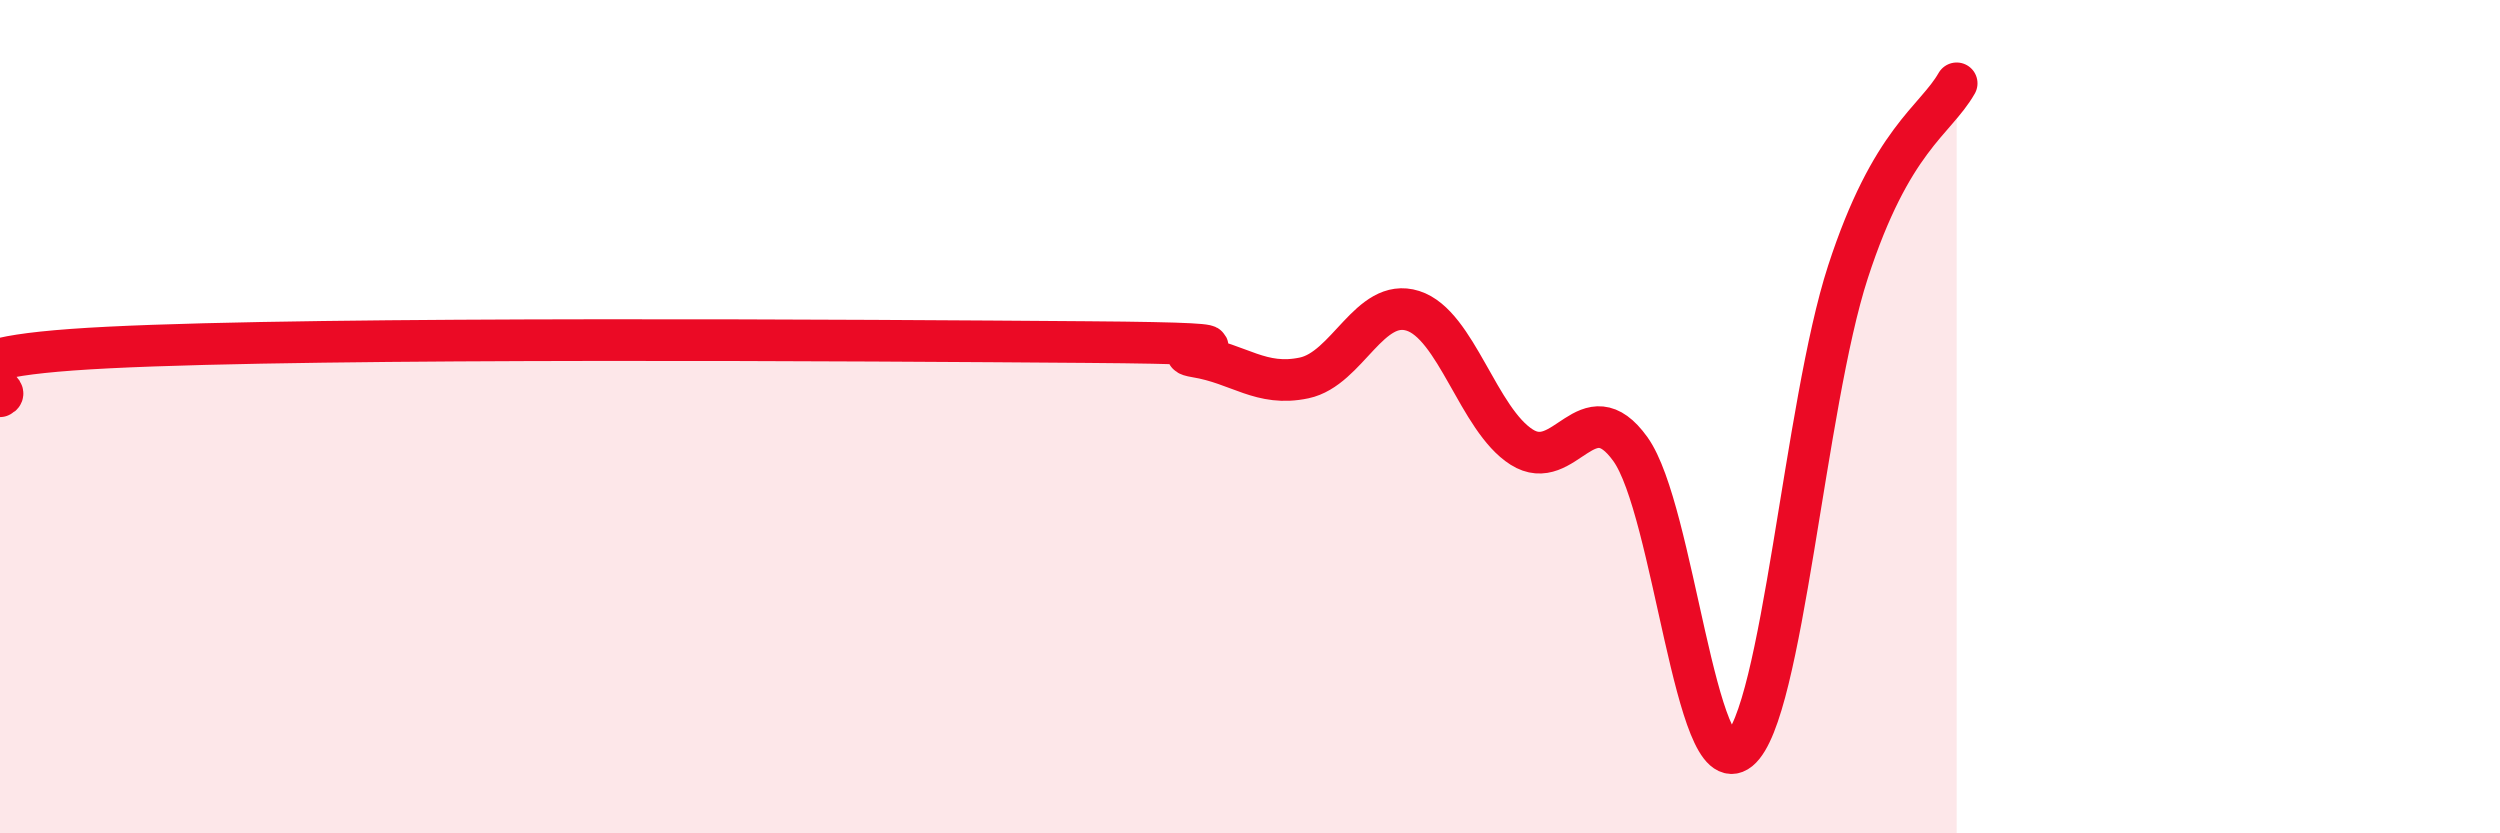
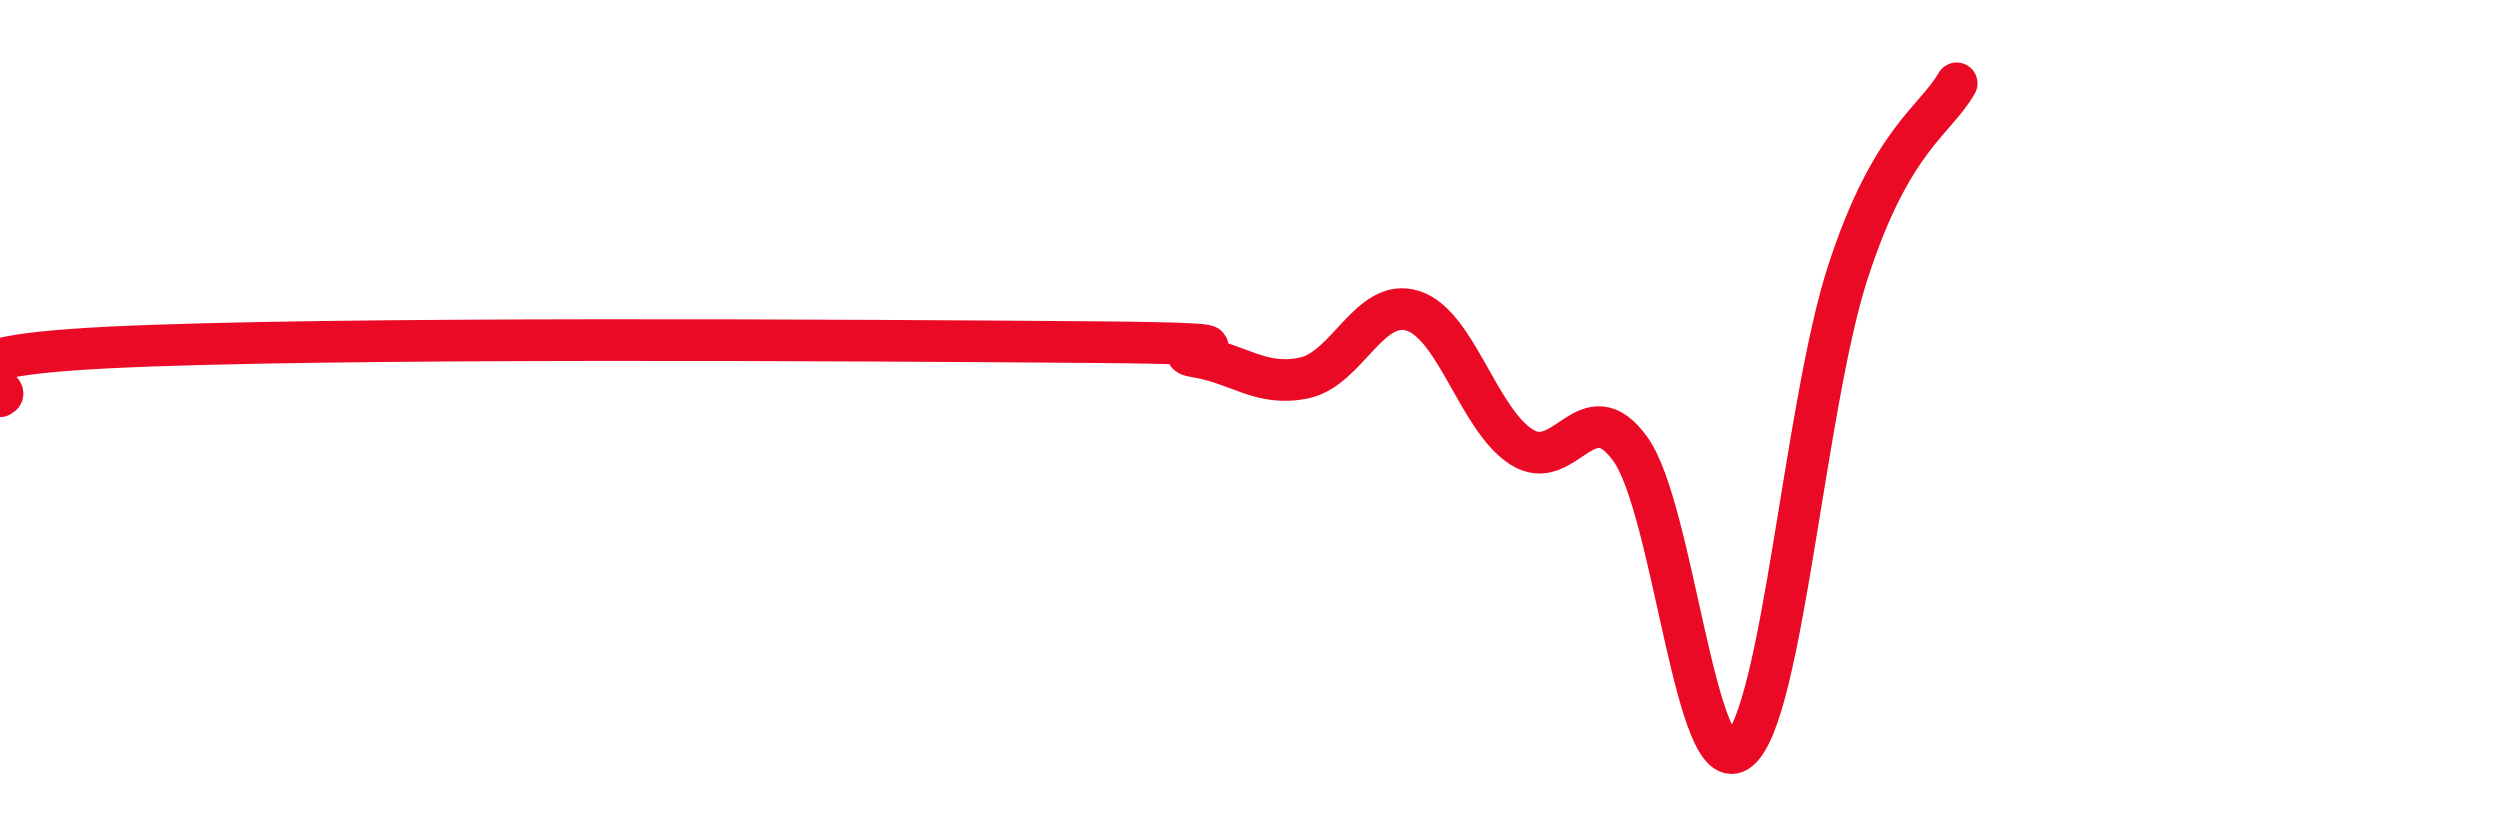
<svg xmlns="http://www.w3.org/2000/svg" width="60" height="20" viewBox="0 0 60 20">
-   <path d="M 0,9.51 C 0.52,9.28 -2.61,8.6 2.61,8.34 C 7.83,8.08 20.87,8.17 26.09,8.21 C 31.31,8.25 27.66,8.39 28.7,8.56 C 29.74,8.73 30.26,9.29 31.3,9.07 C 32.34,8.85 32.87,7.13 33.91,7.46 C 34.95,7.79 35.48,10.07 36.52,10.73 C 37.56,11.39 38.09,9.33 39.13,10.78 C 40.17,12.23 40.7,18.85 41.74,18 C 42.78,17.15 43.31,9.73 44.35,6.53 C 45.39,3.33 46.44,2.91 46.96,2L46.96 20L0 20Z" fill="#EB0A25" opacity="0.1" stroke-linecap="round" stroke-linejoin="round" />
  <path d="M 0,9.51 C 0.52,9.28 -2.61,8.6 2.61,8.34 C 7.83,8.08 20.87,8.17 26.09,8.21 C 31.31,8.25 27.66,8.39 28.7,8.56 C 29.74,8.73 30.26,9.29 31.3,9.07 C 32.34,8.85 32.87,7.13 33.91,7.46 C 34.95,7.79 35.48,10.07 36.52,10.73 C 37.56,11.39 38.09,9.33 39.13,10.78 C 40.17,12.23 40.7,18.85 41.74,18 C 42.78,17.15 43.31,9.73 44.35,6.53 C 45.39,3.33 46.44,2.91 46.96,2" stroke="#EB0A25" stroke-width="1" fill="none" stroke-linecap="round" stroke-linejoin="round" />
</svg>